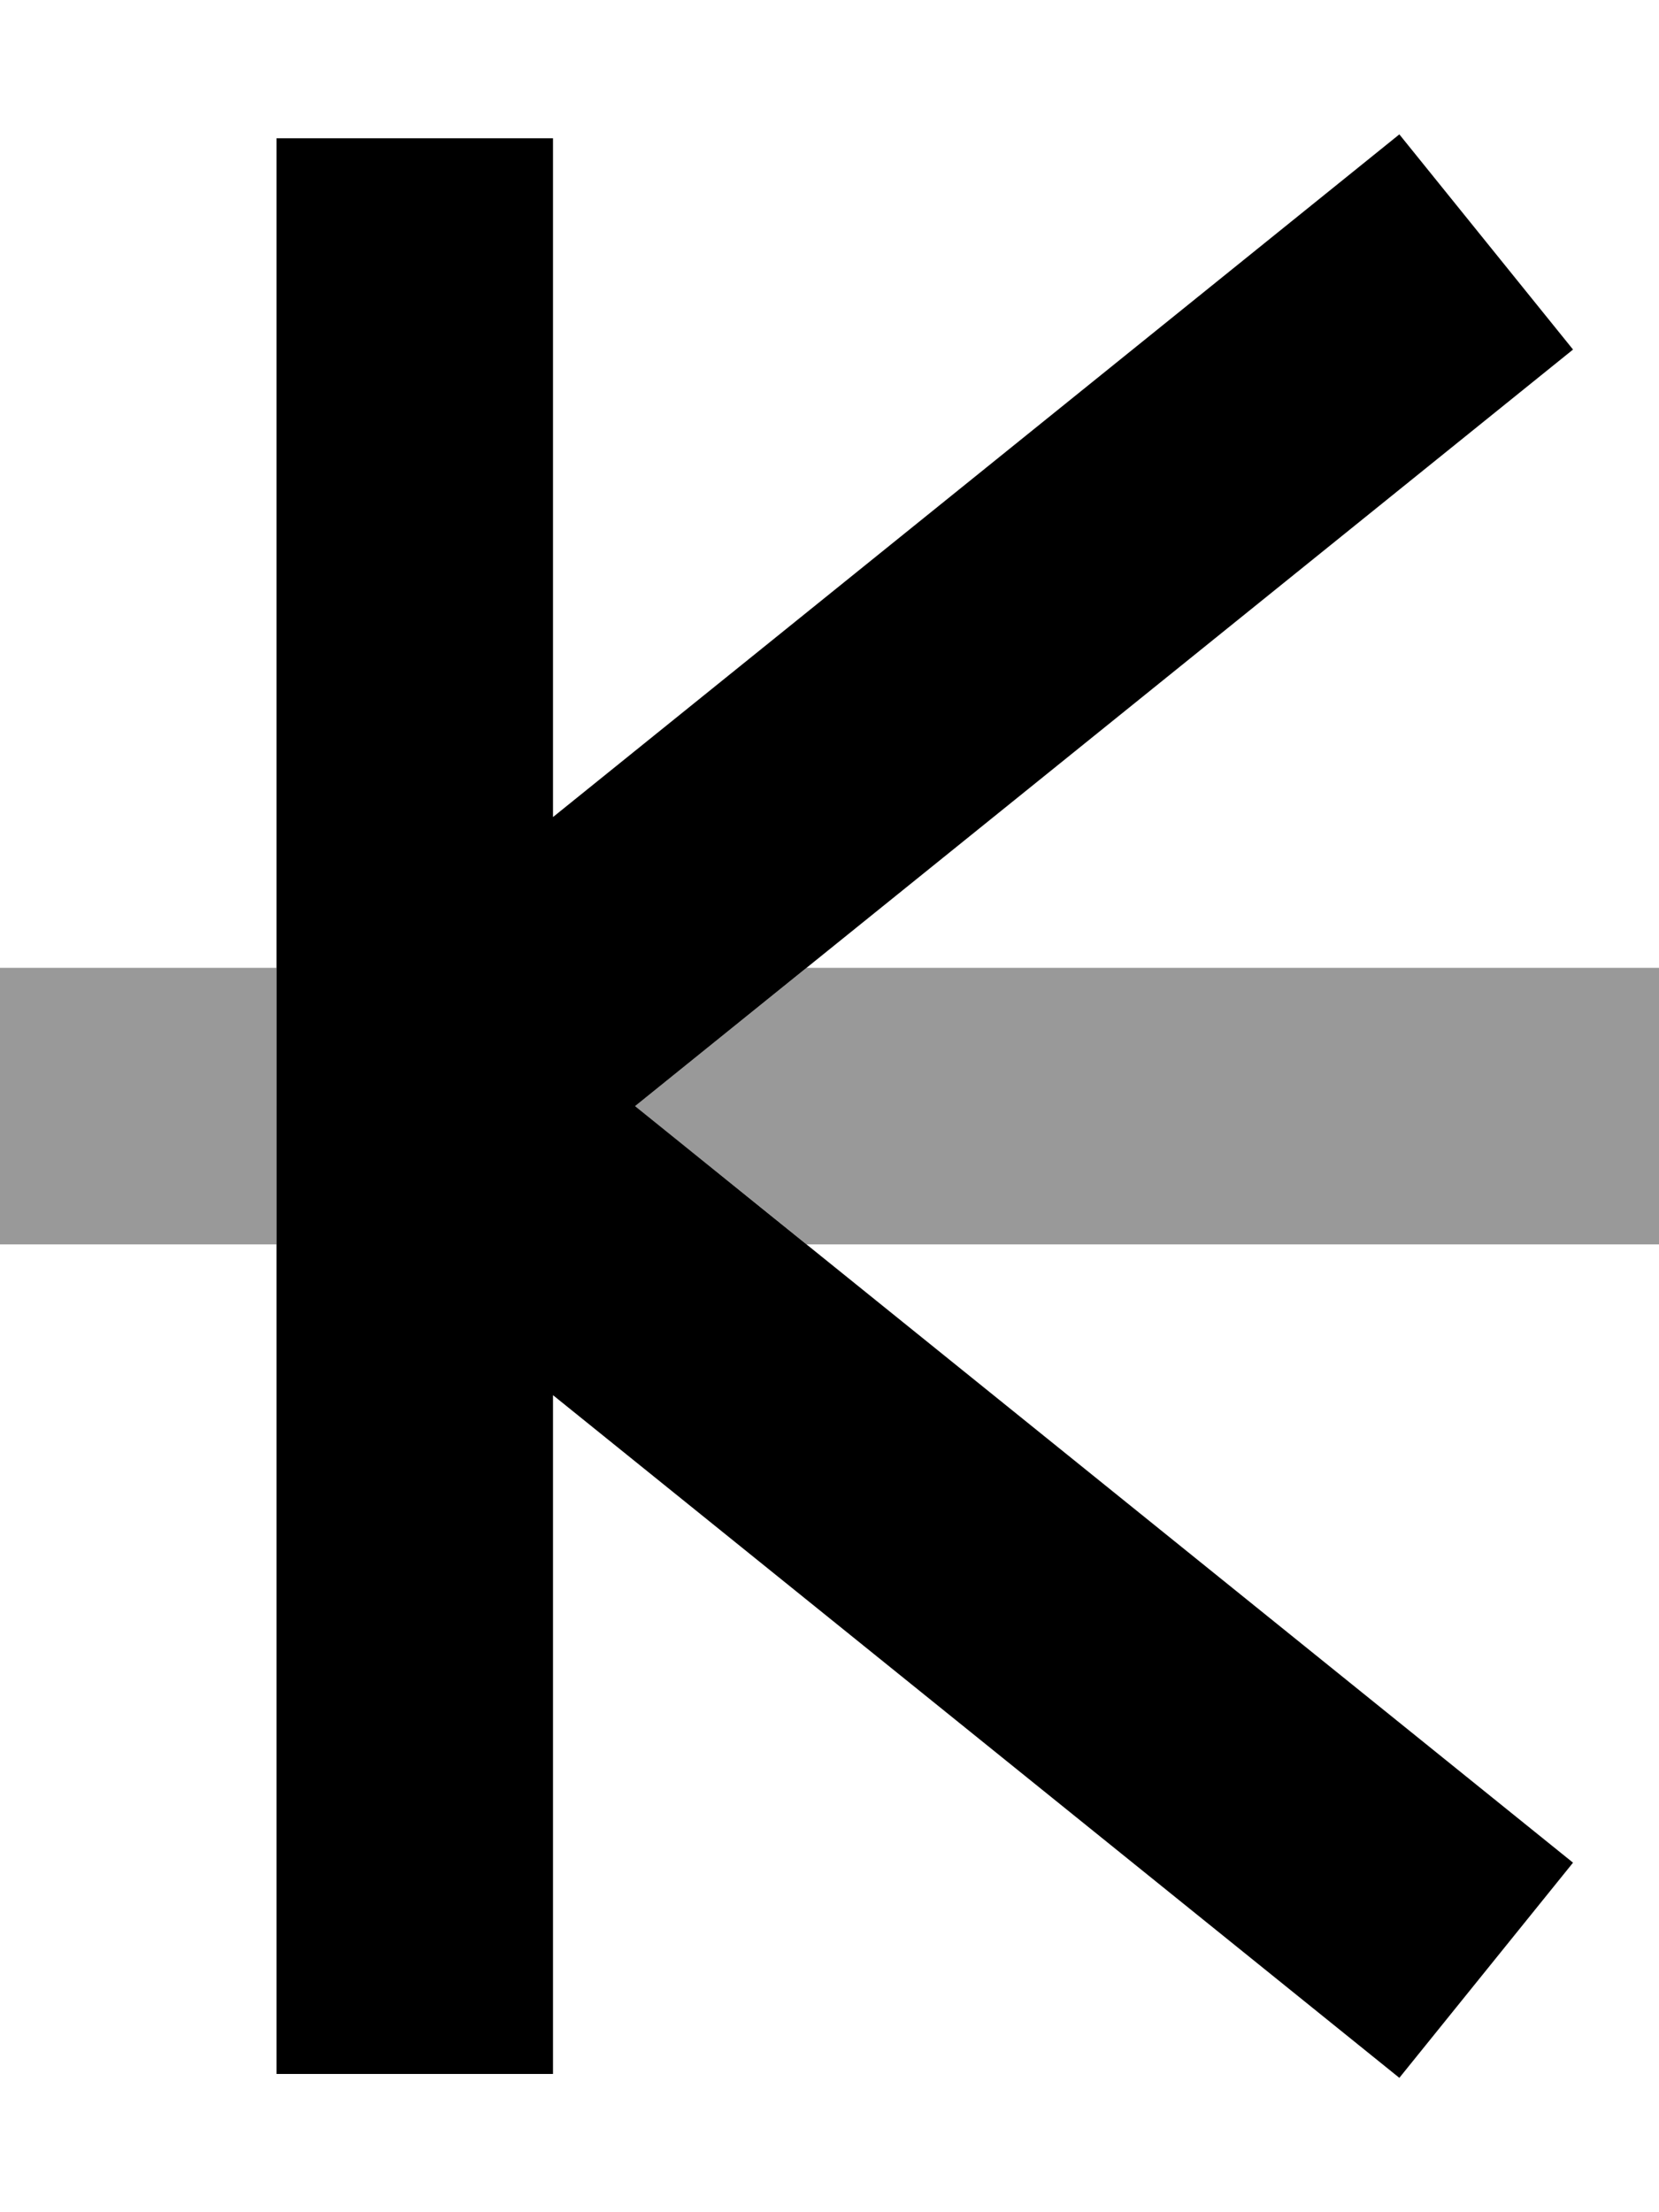
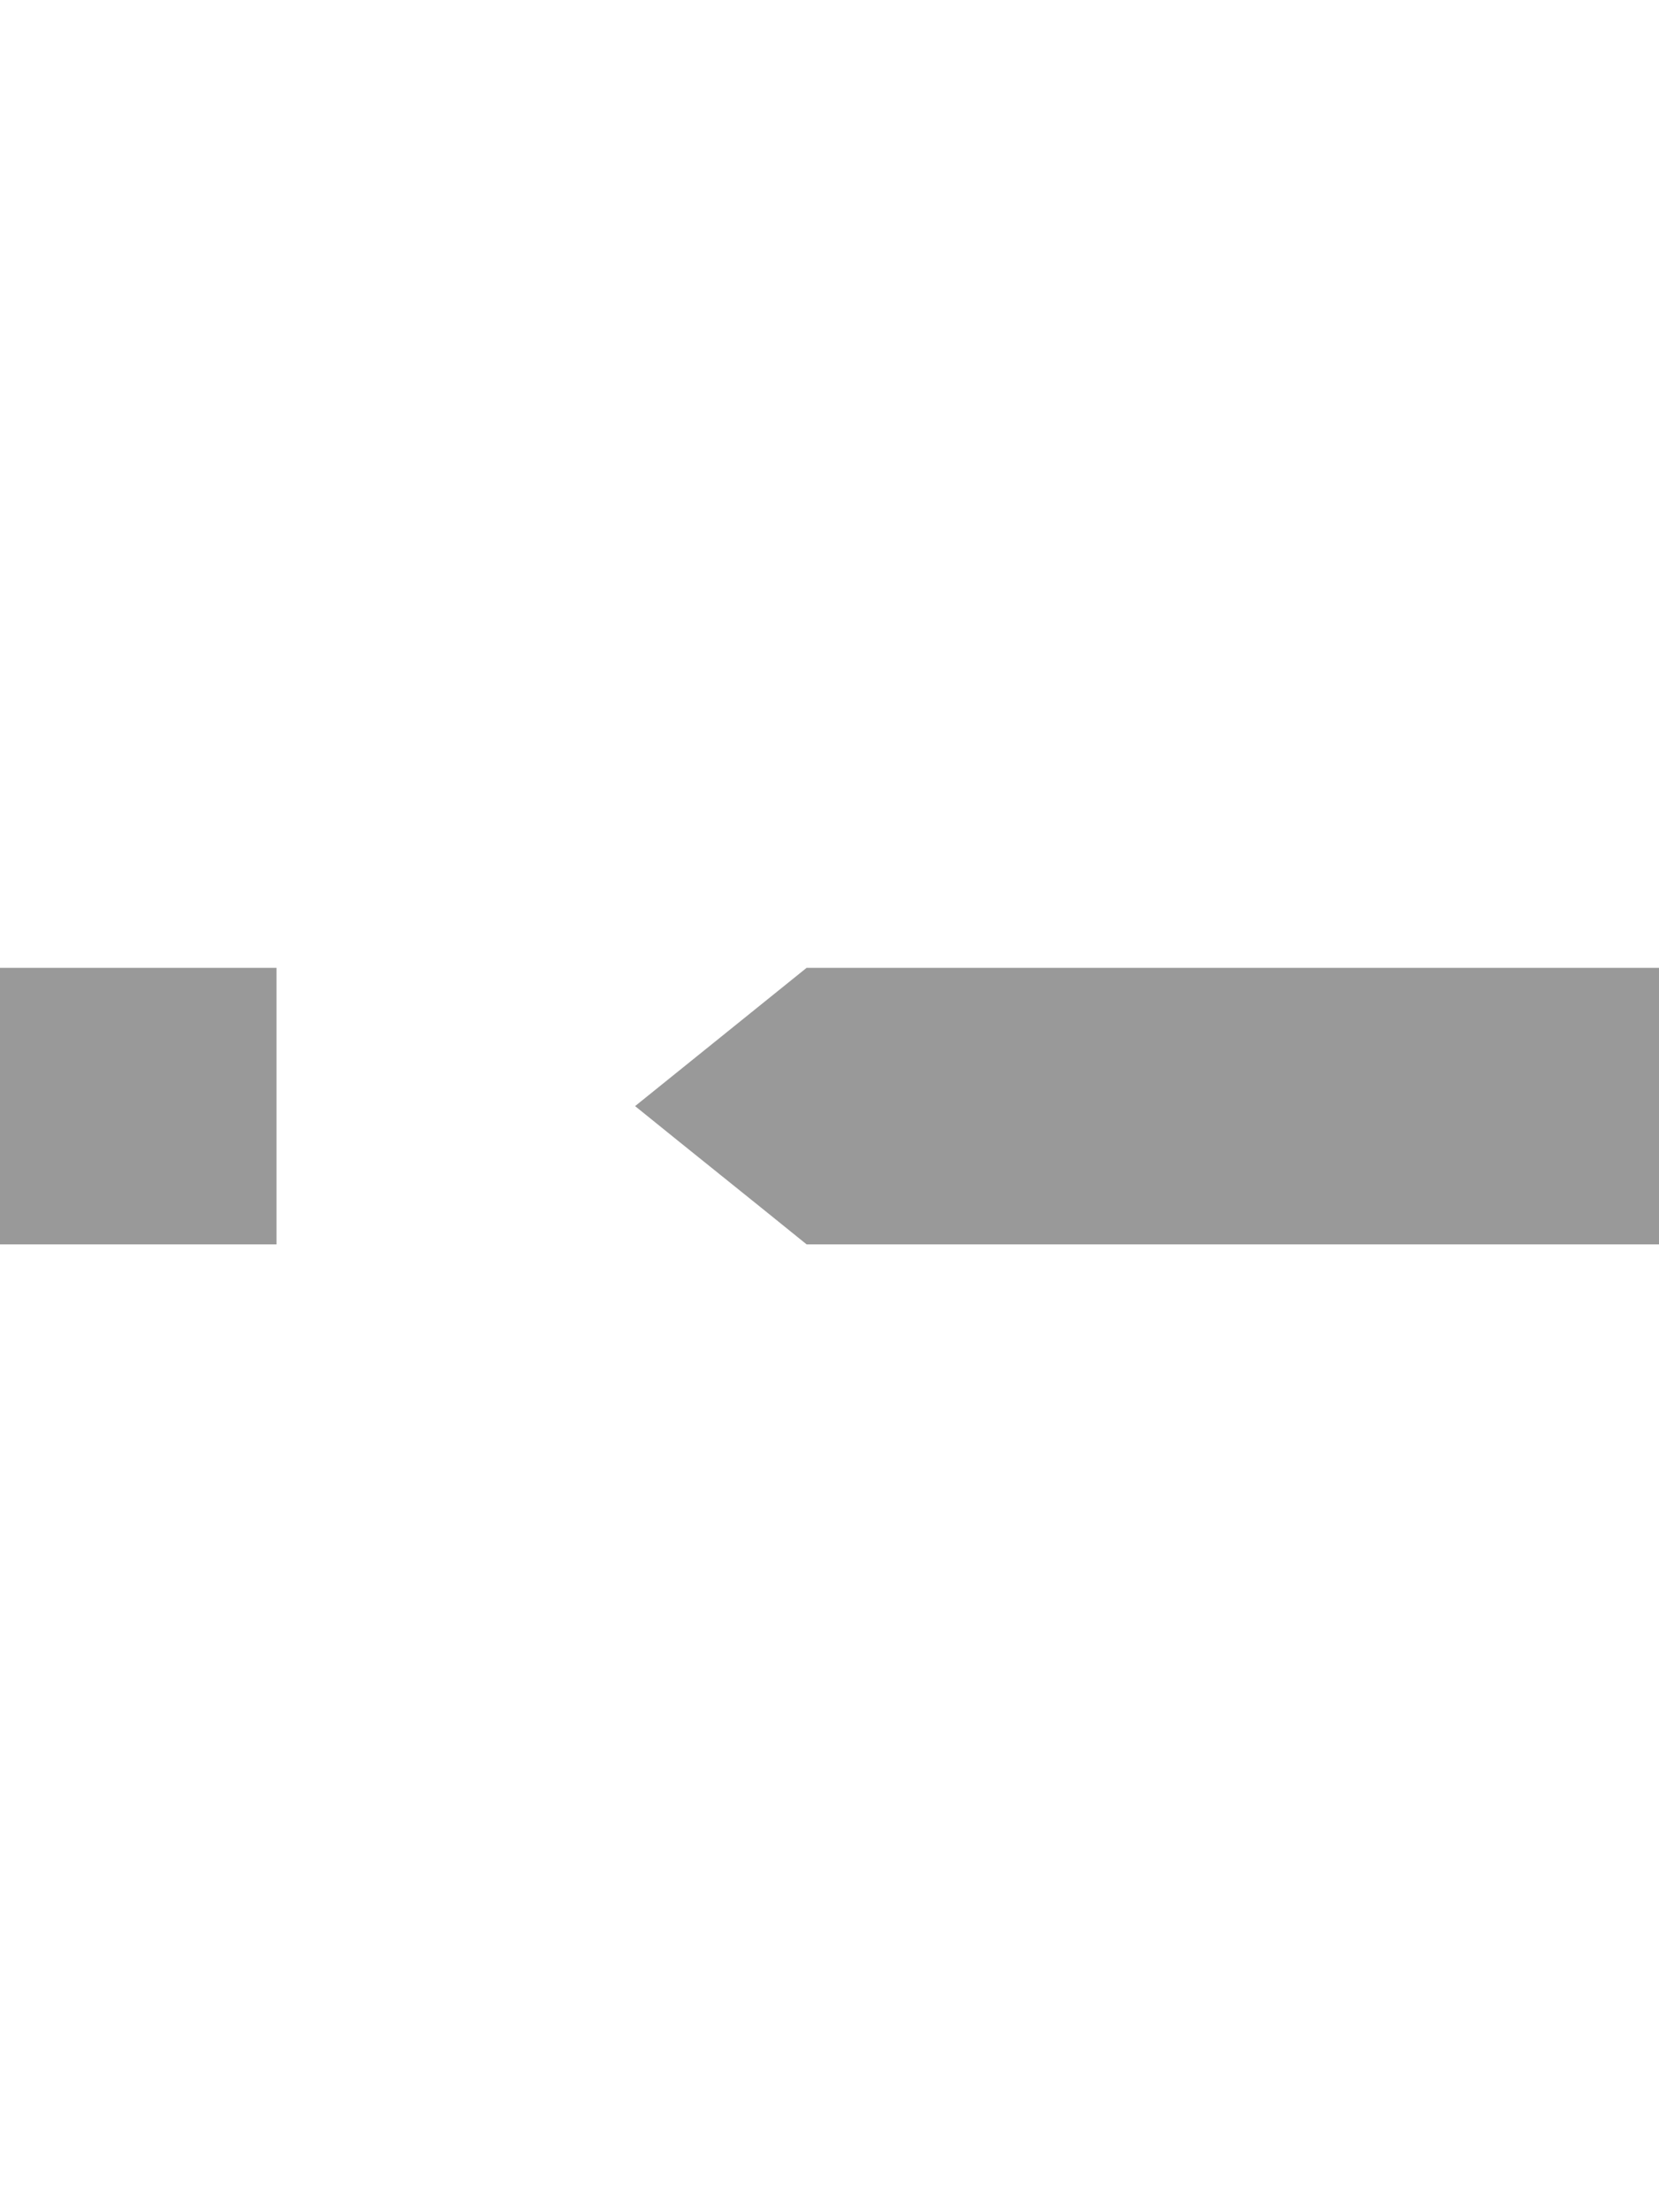
<svg xmlns="http://www.w3.org/2000/svg" viewBox="0 0 384 512">
  <defs>
    <style>.fa-secondary{opacity:.4}</style>
  </defs>
  <path class="fa-secondary" d="M0 224l0 64 32 0 32 0 0-32 0-32-32 0L0 224zm147 32c13.2 10.7 26.5 21.3 39.7 32L352 288l32 0 0-64-32 0-165.3 0L147 256z" />
-   <path class="fa-primary" d="M64 256L64 64l0-32 64 0 0 32 0 125.1 195.9-158 40.2 49.8L147 256 364.1 431.1l-40.2 49.8L128 322.9 128 448l0 32-64 0 0-32 0-192z" />
</svg>